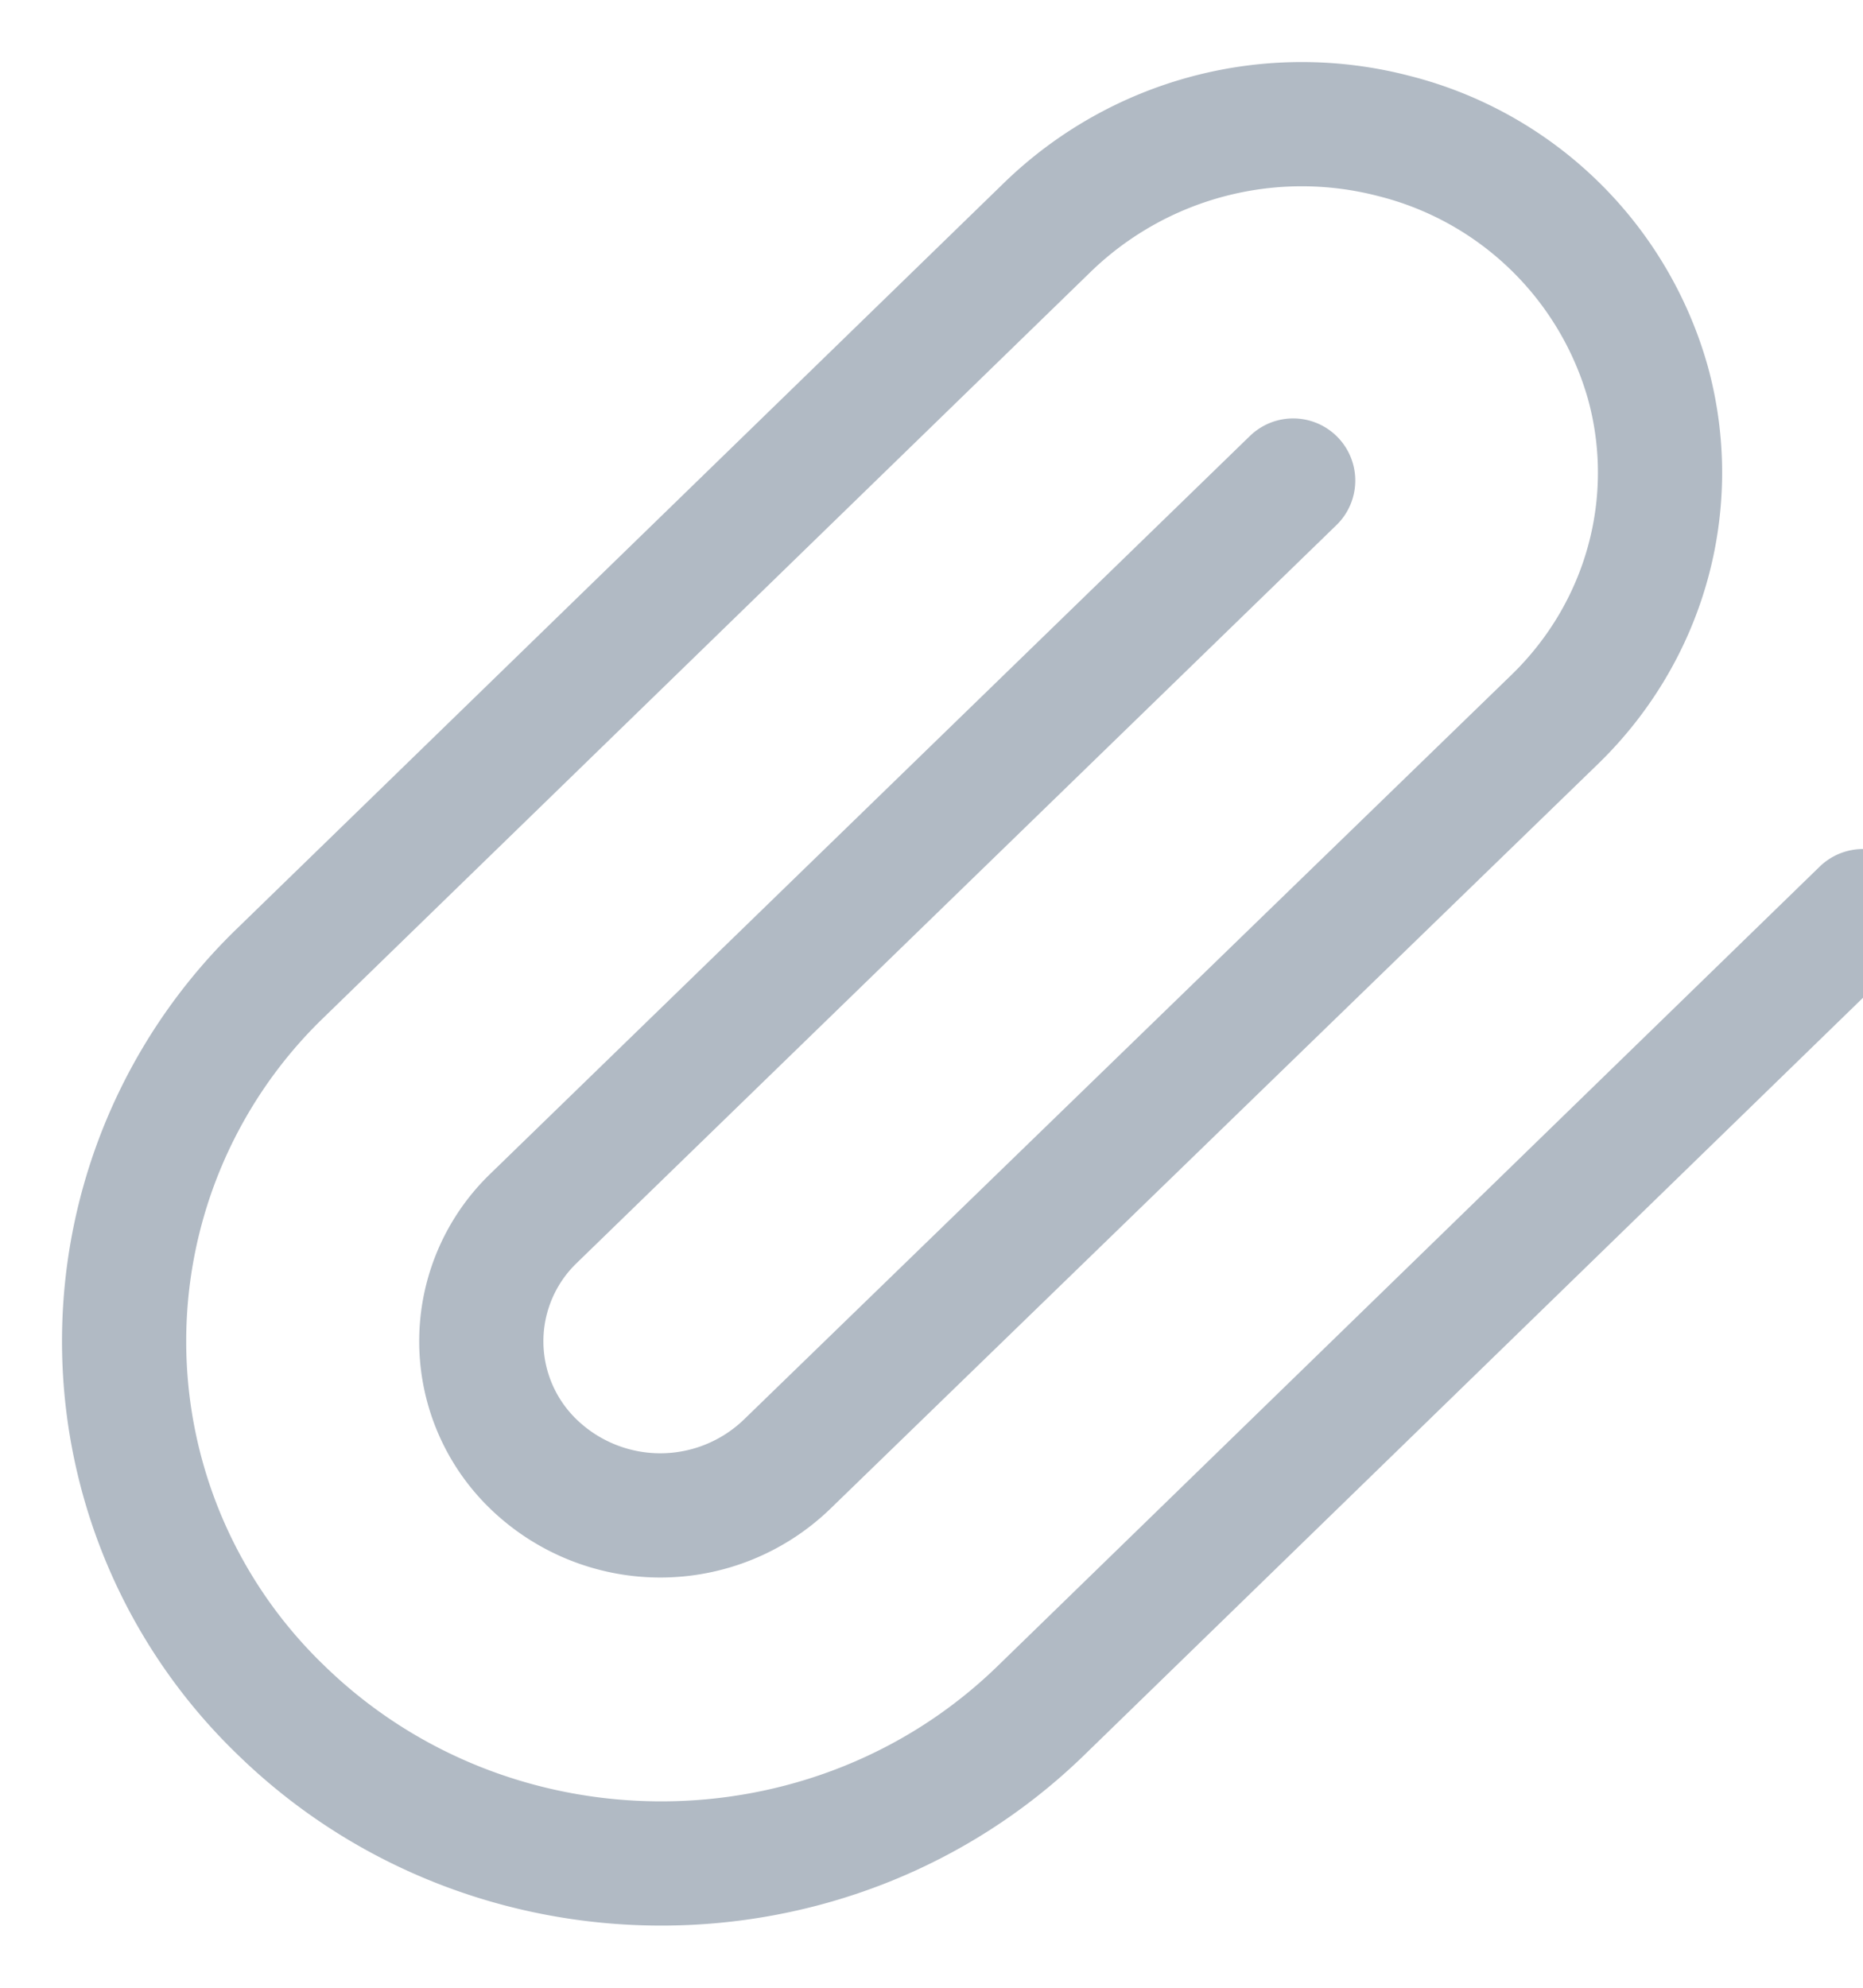
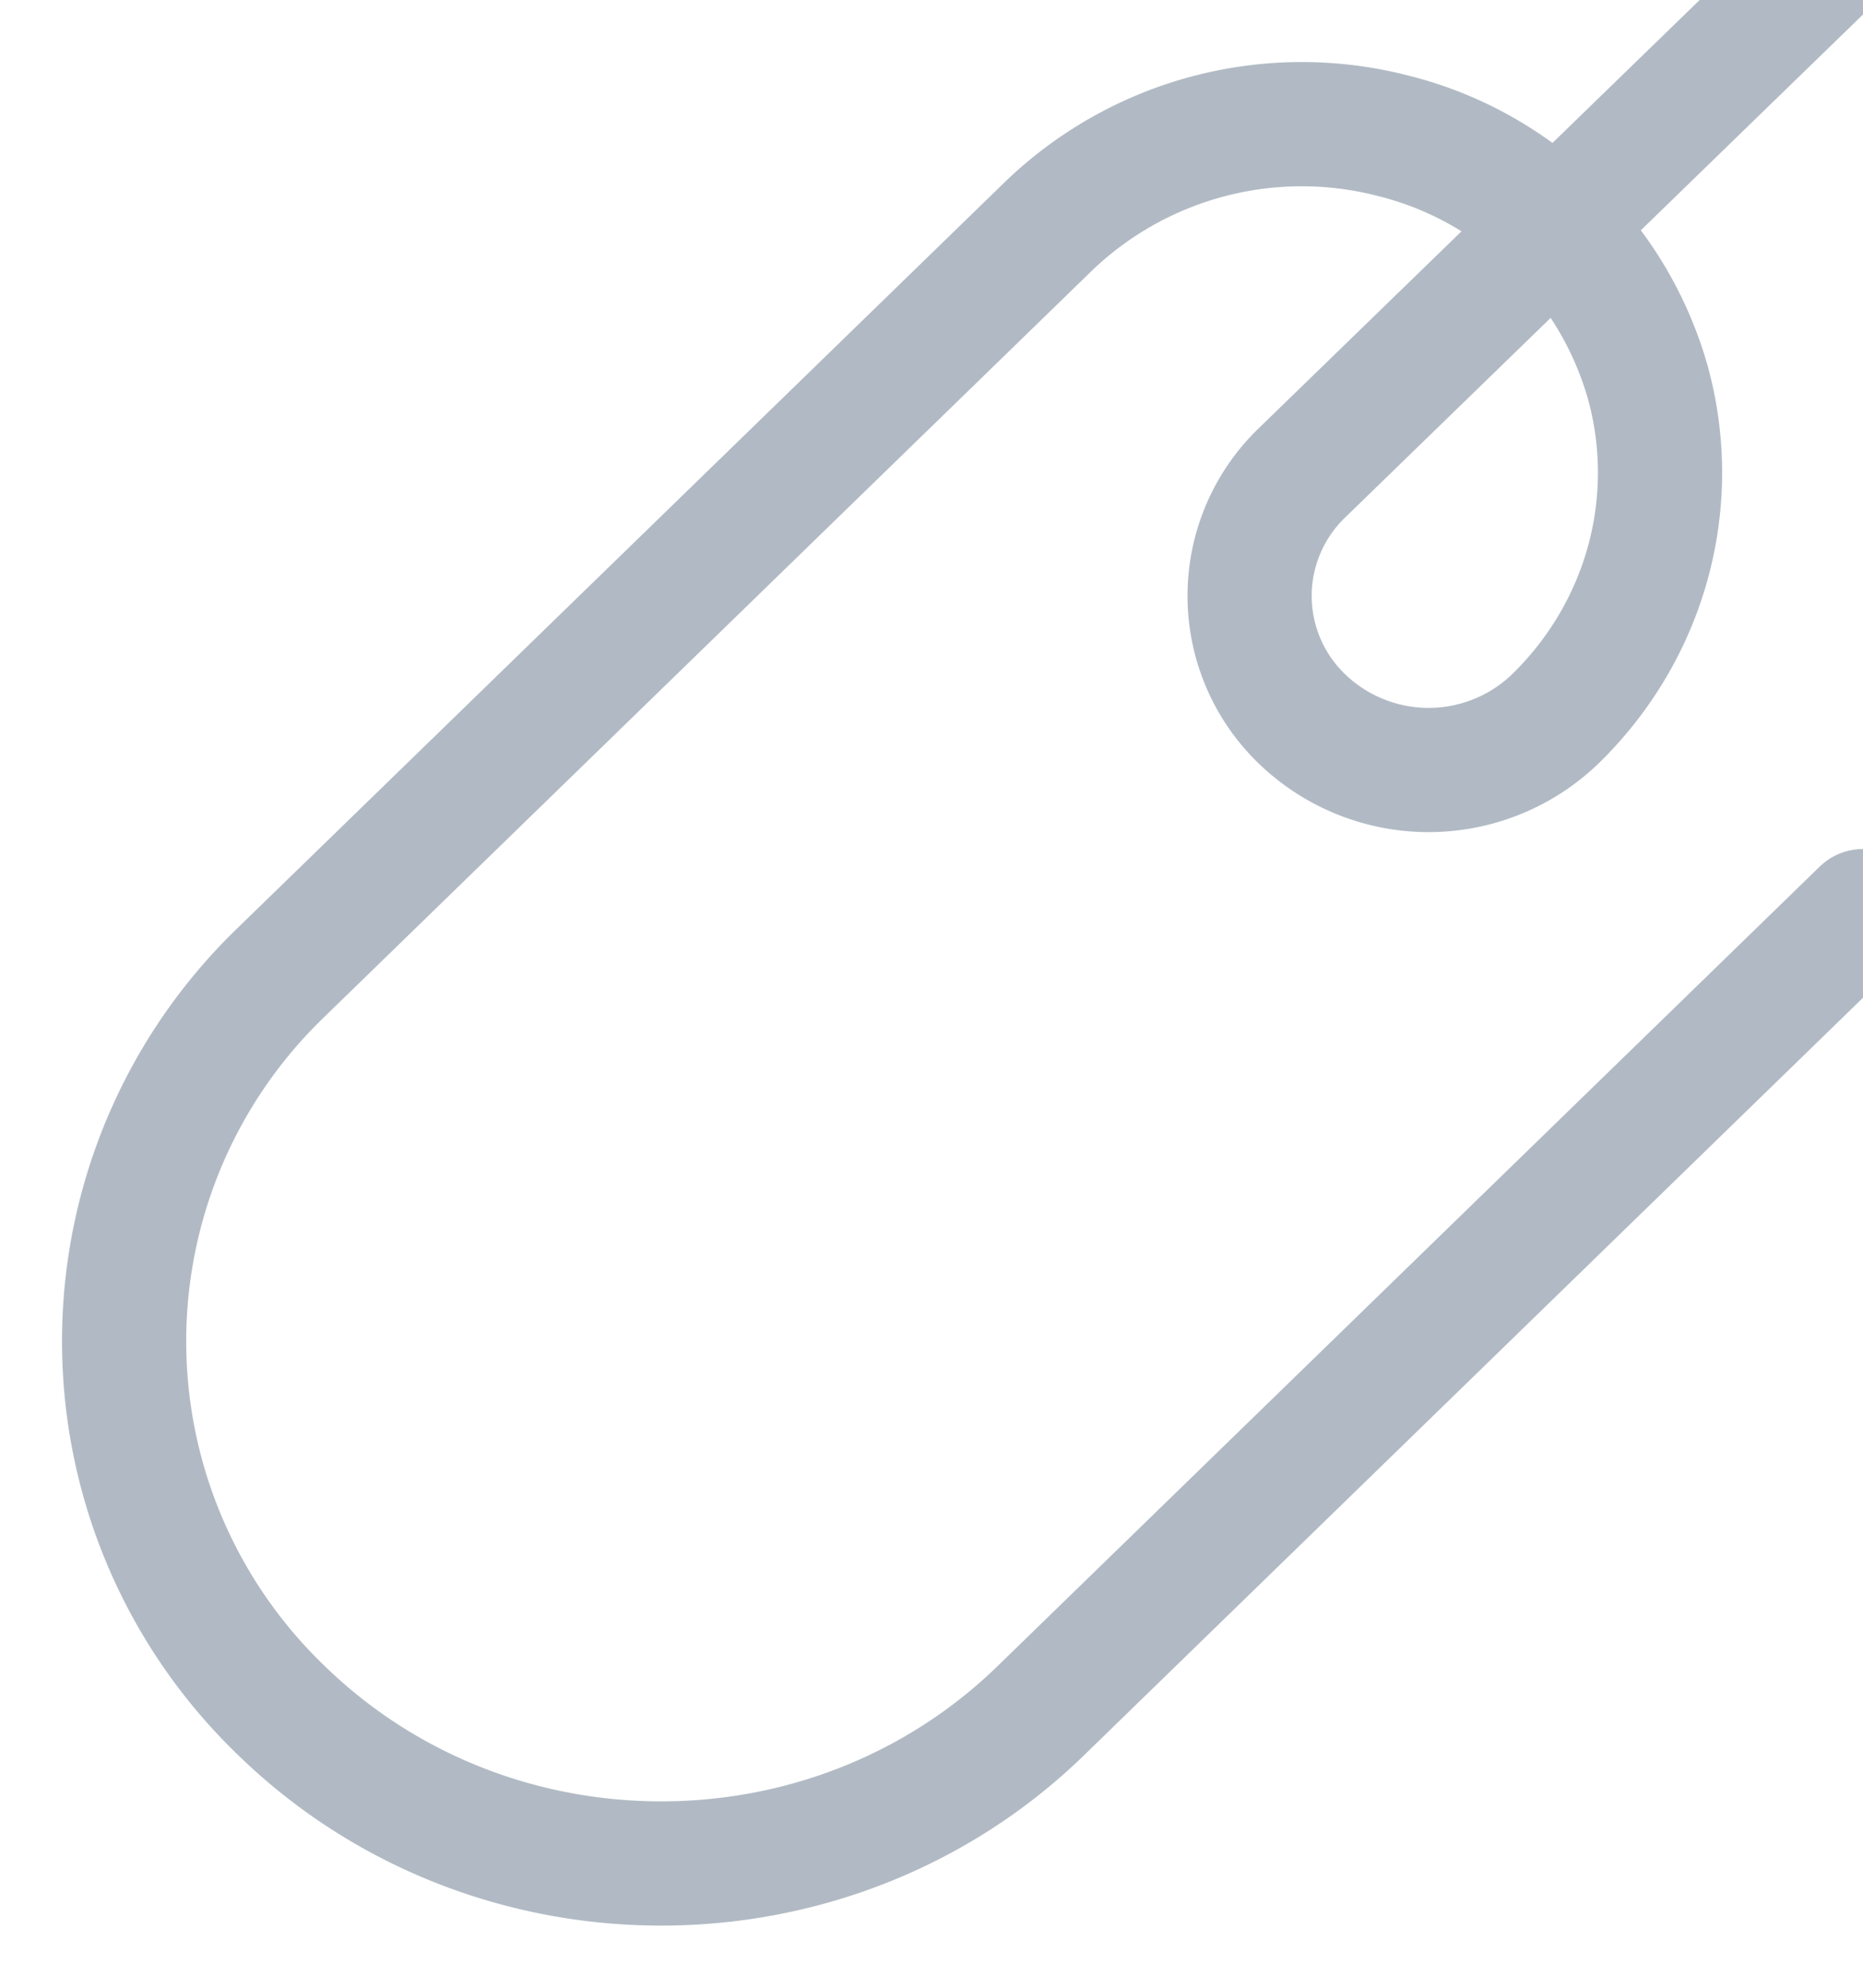
<svg xmlns="http://www.w3.org/2000/svg" width="15" height="16" viewBox="0 0 15 16">
-   <path d="m15 7.334-6.619 6.435c-1.688 1.641-4.426 1.641-6.115 0a4.121 4.121 0 0 1 0-5.945l6.173-6a2.942 2.942 0 0 1 2.786-.729 2.846 2.846 0 0 1 2.042 1.982c.267.967-.016 2-.745 2.71l-6.186 6a1.47 1.47 0 0 1-2.039 0 1.374 1.374 0 0 1 0-1.981l6.115-5.938" stroke="#B1BAC4" fill="none" fill-rule="evenodd" stroke-linecap="round" stroke-linejoin="round" />
+   <path d="m15 7.334-6.619 6.435c-1.688 1.641-4.426 1.641-6.115 0a4.121 4.121 0 0 1 0-5.945l6.173-6a2.942 2.942 0 0 1 2.786-.729 2.846 2.846 0 0 1 2.042 1.982c.267.967-.016 2-.745 2.71a1.47 1.47 0 0 1-2.039 0 1.374 1.374 0 0 1 0-1.981l6.115-5.938" stroke="#B1BAC4" fill="none" fill-rule="evenodd" stroke-linecap="round" stroke-linejoin="round" />
</svg>